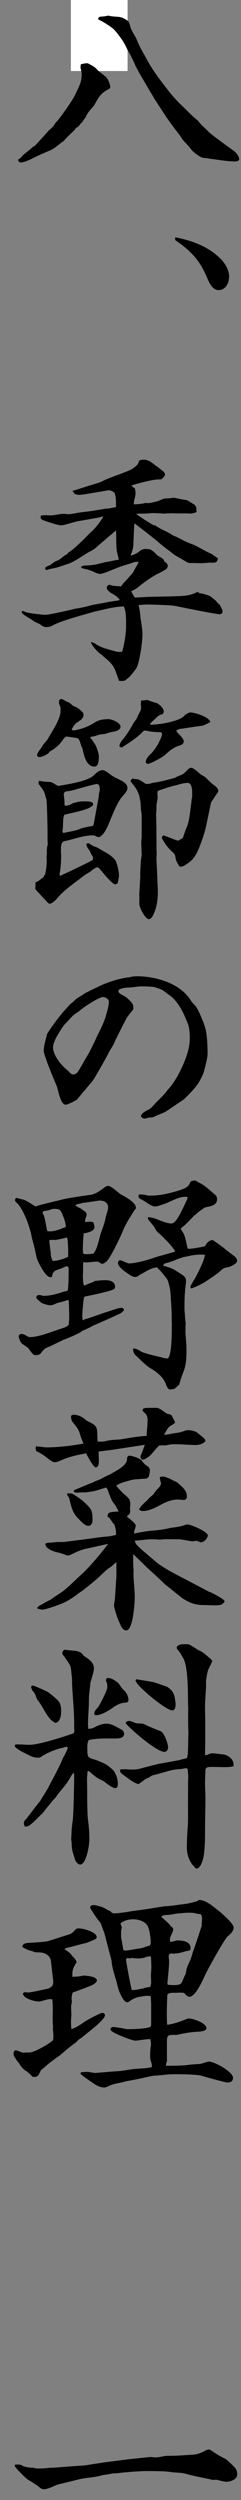
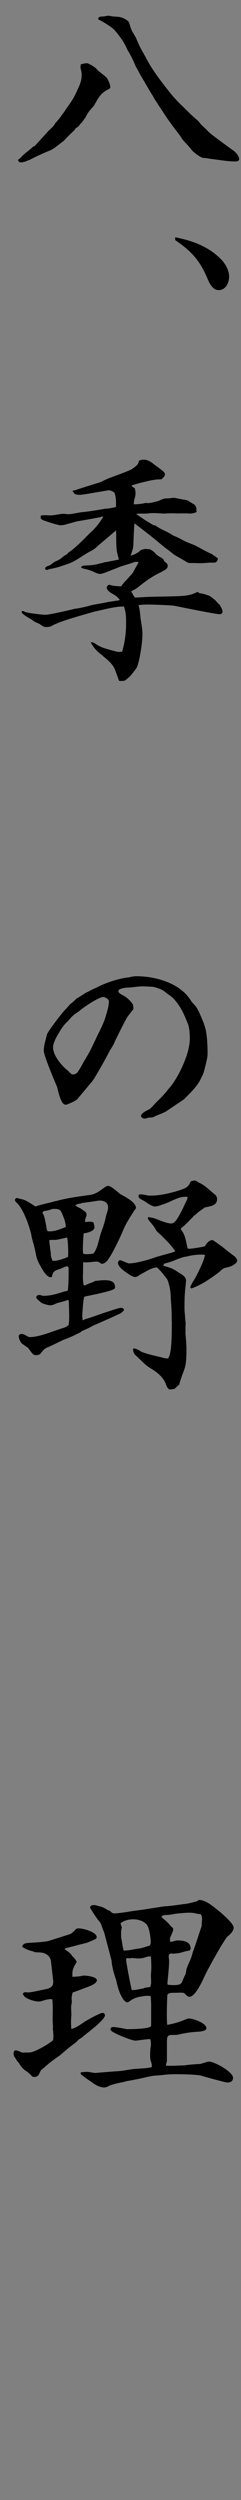
<svg xmlns="http://www.w3.org/2000/svg" width="17" height="176" viewBox="0 0 17 176" fill="none">
  <rect x="0" y="0" width="17" height="176" fill="#808080" stroke="none" />
-   <rect x="5" width="4" height="5" fill="white" />
  <path d="M1.515 11.033C1.613 10.935 1.794 10.768 2.002 10.615C2.183 10.462 2.323 10.351 2.392 10.267C2.392 10.281 2.364 10.337 2.364 10.351C2.462 10.267 2.531 10.198 3.436 9.196C3.743 8.918 3.784 8.862 3.826 8.793C3.84 8.765 3.882 8.709 3.91 8.654C4.132 8.473 4.995 7.221 5.163 6.928C5.274 6.748 5.608 6.038 5.664 5.857C5.733 5.662 5.761 5.454 5.761 5.259C5.761 5.162 5.747 5.078 5.733 4.995C5.678 4.828 5.664 4.716 5.705 4.522C5.859 4.494 5.984 4.452 6.137 4.452C6.221 4.452 6.304 4.522 6.374 4.549C6.68 4.716 6.708 4.744 6.944 4.995C7.112 5.134 7.292 5.259 7.46 5.412C7.599 5.495 7.78 5.968 7.78 6.135C7.78 6.219 7.71 6.247 7.641 6.288C7.042 6.595 6.944 6.901 6.624 7.443C6.346 7.763 6.207 7.888 6.026 8.278C5.942 8.375 5.859 8.501 5.789 8.612C5.692 8.681 5.636 8.765 5.566 8.862C5.511 8.932 5.413 8.974 5.33 9.029C5.316 9.085 5.274 9.127 5.246 9.168C4.982 9.419 4.731 9.655 4.494 9.92C4.174 10.142 3.91 10.406 3.576 10.573C3.088 10.768 2.601 10.991 2.142 11.227C2.03 11.283 1.919 11.311 1.808 11.367C1.696 11.394 1.571 11.436 1.46 11.436C1.348 11.436 1.306 11.352 1.265 11.255C1.362 11.186 1.446 11.116 1.543 11.033H1.515ZM7.084 1.169C7.265 1.169 7.446 1.141 7.641 1.099C7.863 1.155 8.086 1.169 8.323 1.183C8.545 1.197 8.768 1.294 8.963 1.433C9.116 1.516 9.13 1.697 9.186 1.85C9.255 2.129 9.45 2.407 9.589 2.657C9.84 3.269 9.951 3.464 10.272 4.021C10.675 4.828 11.288 5.635 11.859 6.358C12.123 6.706 12.429 7.04 12.75 7.36C13.139 7.721 13.501 8.125 13.919 8.459C14.03 8.556 14.114 8.695 14.225 8.807C14.392 8.96 14.559 9.113 14.712 9.28C14.991 9.544 16.119 10.351 16.48 10.615C16.648 10.726 16.87 11.005 16.87 11.213C16.87 11.325 16.703 11.367 16.606 11.367C16.077 11.367 15.534 11.269 15.005 11.2C14.782 11.186 14.573 11.116 14.337 11.116C14.142 11.102 13.599 10.685 13.473 10.504C13.251 10.184 12.917 9.947 12.736 9.6C12.123 8.793 11.9 8.514 11.33 7.624C11.19 7.429 11.065 7.207 10.926 7.012C10.828 6.831 10.731 6.664 10.62 6.497L9.896 5.259C9.784 5.078 9.715 4.897 9.589 4.702C9.422 4.313 9.255 3.937 9.019 3.562C8.879 3.256 8.74 2.977 8.545 2.713C8.364 2.463 8.197 2.226 7.975 2.017C7.794 1.864 7.237 1.503 7.028 1.419C7 1.405 6.944 1.363 6.917 1.35C6.944 1.238 6.986 1.183 7.098 1.169H7.084Z" fill="black" />
  <path d="M12.387 16.709C13.626 16.959 14.768 17.377 15.659 18.323C15.937 18.643 16.16 19.046 16.16 19.477C16.16 19.909 15.923 20.423 15.422 20.423C14.976 20.423 14.754 19.895 14.601 19.533C14.072 18.295 13.459 17.655 12.359 16.904V16.709H12.387Z" fill="black" />
  <path d="M10.911 36.965C11.566 37.41 11.607 37.299 12.22 37.703C12.665 37.87 12.888 38.05 13.278 38.203C13.514 38.301 13.765 38.384 14.002 38.523C14.308 38.69 14.6 38.857 14.92 38.996C14.976 39.01 15.004 39.052 15.032 39.08C15.129 39.136 15.199 39.177 15.282 39.247L15.366 39.303V39.33C15.352 39.442 15.296 39.567 15.185 39.595C15.074 39.623 14.906 39.609 14.781 39.609C13.96 39.678 14.169 39.636 13.473 39.636H13.375C13.375 39.636 13.264 39.623 13.194 39.581C12.916 39.414 12.623 39.247 12.331 39.08C12.192 38.983 12.081 38.885 11.941 38.774C11.677 38.593 11.412 38.37 11.162 38.162C10.967 37.981 9.714 37.007 9.477 36.84C9.449 37.355 9.422 37.856 9.408 38.37C9.394 38.621 9.296 38.885 9.213 39.122C9.449 39.052 9.644 38.969 9.853 38.802C9.923 38.732 9.965 38.704 10.048 38.69C10.285 38.607 10.285 38.663 10.521 38.663C10.633 38.663 10.911 38.885 10.967 38.969C11.05 39.066 11.148 39.122 11.245 39.191C11.357 39.247 11.468 39.303 11.552 39.414L11.579 39.511C11.691 39.595 11.83 39.678 11.83 39.831C11.83 40.012 11.691 40.096 11.566 40.165C11.496 40.179 11.454 40.235 11.398 40.263C10.8 40.527 10.243 40.93 9.728 41.348C9.589 41.459 9.422 41.542 9.255 41.626C9.338 41.793 9.422 41.946 9.519 42.071L10.549 42.015L11.983 41.988C12.623 41.96 13.264 42.002 13.848 41.709C13.862 41.695 13.904 41.681 13.932 41.681C13.988 41.681 14.03 41.737 14.085 41.765C14.308 41.779 14.489 41.849 14.698 41.918C14.837 41.946 15.06 42.169 15.185 42.252C15.282 42.363 15.38 42.488 15.505 42.586C15.575 42.739 15.7 42.906 15.7 43.073C15.7 43.156 15.603 43.24 15.505 43.24C15.199 43.24 12.832 42.753 12.345 42.655C12.067 42.6 10.73 42.558 10.368 42.558C10.257 42.558 10.132 42.572 10.02 42.572C9.937 42.586 9.853 42.586 9.77 42.6C9.881 42.934 9.881 43.323 9.937 43.671C9.992 44.005 10.048 44.339 10.048 44.673C10.048 45.187 9.853 46.593 9.63 47.024C9.575 47.121 9.213 47.58 9.115 47.664C9.018 47.747 8.92 47.831 8.809 47.914C8.726 47.928 8.642 47.942 8.558 47.942C8.503 47.942 8.447 47.928 8.391 47.928C8.308 47.664 8.21 47.413 8.113 47.149C7.946 46.732 7.584 46.453 7.25 46.175V46.147C6.916 45.953 6.554 45.549 6.401 45.215C6.568 45.201 6.721 45.313 6.846 45.396C6.999 45.493 7.194 45.577 7.361 45.633C7.542 45.688 8.252 45.897 8.378 45.897C8.461 45.897 8.531 45.883 8.614 45.883C8.781 45.327 8.893 44.603 8.893 44.019C8.893 43.629 8.907 43.24 8.795 42.864C8.781 42.808 8.767 42.753 8.739 42.697C8.043 42.697 7.333 42.92 6.651 43.059C5.872 43.295 4.271 43.699 3.63 44.074C3.533 44.13 3.366 44.144 3.227 44.144C3.06 44.144 2.907 44.005 2.753 43.907C2.586 43.838 2.405 43.768 2.266 43.643C2.169 43.574 1.528 43.24 1.528 43.087L1.542 43.031C1.556 43.031 1.598 43.017 1.626 43.017C1.681 43.017 1.737 43.073 1.793 43.087C2.029 43.17 2.962 43.281 3.227 43.281C3.449 43.281 4.953 42.947 5.245 42.864C5.357 42.836 5.482 42.836 5.593 42.808C5.872 42.753 6.15 42.697 6.415 42.614C6.832 42.516 7.236 42.474 7.64 42.377C7.862 42.349 8.071 42.308 8.294 42.28C8.35 42.28 8.391 42.266 8.447 42.224C8.252 41.988 8.183 41.946 7.918 41.793C7.779 41.723 7.528 41.542 7.528 41.361C7.528 41.278 7.626 41.167 7.723 41.167C7.751 41.167 7.793 41.181 7.807 41.195C8.057 41.264 8.308 41.264 8.545 41.278C8.684 41.056 8.893 40.861 9.06 40.68C9.171 40.527 9.338 40.402 9.422 40.235C9.533 39.998 9.672 39.803 9.784 39.567C9.714 39.567 9.672 39.553 9.603 39.553C9.547 39.553 9.505 39.567 9.449 39.581C9.046 39.734 8.628 39.817 8.224 39.998C7.974 40.082 7.278 40.402 7.069 40.402C6.902 40.402 6.735 40.318 6.596 40.248C6.415 40.179 6.248 40.109 6.067 40.068C5.955 40.054 5.83 40.012 5.732 39.97V39.887C5.732 39.887 5.844 39.831 5.913 39.817C6.303 39.803 6.665 39.789 7.055 39.664C7.111 39.65 7.166 39.636 7.236 39.636C7.292 39.609 7.333 39.581 7.403 39.581C7.431 39.581 8.336 39.4 8.378 39.4C8.364 39.247 8.308 39.122 8.28 38.969C8.21 38.774 8.197 38.217 8.197 37.744C8.197 37.605 8.197 37.48 8.183 37.341C8.155 37.369 6.916 38.412 6.874 38.454C6.721 38.607 6.568 38.718 6.387 38.802C5.886 39.066 5.357 39.497 4.814 39.692C4.257 39.873 4.09 39.956 3.533 40.054C3.449 40.068 3.366 40.123 3.282 40.123C3.227 40.123 3.185 40.068 3.185 40.012C3.185 39.915 3.338 39.859 3.422 39.831C3.505 39.803 3.575 39.762 3.658 39.692C3.756 39.623 3.853 39.539 3.965 39.497C4.285 39.386 4.396 39.191 4.661 39.052C4.73 39.024 4.772 38.983 4.814 38.899C5.148 38.746 6.039 37.842 6.331 37.536C6.637 37.299 7.111 36.715 7.278 36.367H7.166C7.166 36.367 7.069 36.423 7.013 36.423C6.484 36.52 5.955 36.617 5.44 36.701L4.535 36.951C4.452 36.965 4.368 36.979 4.271 36.979C4.09 36.979 3.241 36.701 3.032 36.617C2.962 36.59 2.865 36.52 2.865 36.437C2.865 36.381 2.879 36.353 2.879 36.297C2.976 36.283 3.06 36.27 3.157 36.27C3.296 36.27 3.422 36.283 3.561 36.283C3.881 36.283 4.201 36.172 4.507 36.172C4.563 36.172 4.619 36.186 4.688 36.186C4.716 36.2 4.744 36.2 4.772 36.2C5.092 36.2 5.412 36.103 5.746 36.061C6.317 36.005 6.888 35.908 7.445 35.81C7.695 35.81 7.932 35.741 8.183 35.699V35.421C8.183 35.184 8.169 34.92 8.071 34.684C7.96 34.6 7.793 34.503 7.64 34.517L6.248 34.753C6.067 34.781 5.76 34.837 5.593 34.837C5.482 34.837 5.371 34.809 5.259 34.767L5.162 34.614L5.092 34.586C5.092 34.586 5.176 34.517 5.315 34.503C5.552 34.419 6.456 34.141 6.804 34.03C6.999 33.974 7.166 33.918 7.361 33.807C7.835 33.584 8.558 33.362 9.129 33.111C9.185 33.098 9.227 33.056 9.282 33.042C9.505 32.875 9.784 32.722 9.797 32.444C9.895 32.388 9.992 32.36 10.118 32.36C10.452 32.36 10.688 32.541 10.939 32.75C11.078 32.847 11.217 32.944 11.357 33.056C11.454 33.139 11.635 33.251 11.635 33.39C11.635 33.543 11.482 33.64 11.398 33.738C11.301 33.752 11.217 33.752 11.134 33.752C10.8 33.752 9.603 34.057 9.268 34.183C9.338 34.266 9.408 34.322 9.505 34.364C9.533 34.475 9.561 34.6 9.561 34.725C9.561 34.892 9.505 35.059 9.463 35.226C9.449 35.324 9.436 35.407 9.436 35.504C9.672 35.504 9.909 35.477 10.159 35.435C10.187 35.421 10.229 35.407 10.271 35.407C10.299 35.407 10.34 35.407 10.368 35.421C10.535 35.421 10.647 35.407 11.176 35.268C11.524 35.101 11.607 35.087 11.746 35.087C11.83 35.087 11.9 35.087 11.997 35.073C12.081 35.059 12.192 35.045 12.261 35.045C12.345 35.045 12.958 35.184 13.111 35.198C13.222 35.212 13.347 35.296 13.445 35.365C13.501 35.393 13.542 35.421 13.584 35.449C13.751 35.518 13.807 35.63 13.862 35.783C13.862 35.81 13.848 35.838 13.848 35.866C13.848 35.922 13.862 35.964 13.876 36.019C13.779 36.13 13.612 36.117 13.459 36.158C13.125 36.13 12.804 36.144 12.47 36.144C12.164 36.13 11.886 36.13 11.579 36.158C10.354 36.075 10.772 36.158 10.076 36.158H9.853C9.77 36.158 9.686 36.172 9.603 36.186C10.006 36.464 10.438 36.757 10.869 36.993L10.911 36.965Z" fill="black" />
-   <path d="M3.366 59.517C3.366 59.336 3.352 59.155 3.352 58.947C3.366 58.78 3.325 56.832 3.297 56.54C3.297 56.428 3.283 56.289 3.241 56.178C3.102 55.649 3.088 55.677 2.768 55.246C2.698 55.163 2.712 55.079 2.74 54.996L2.768 54.968C3.018 55.023 3.269 55.037 3.519 55.051C3.686 55.065 3.84 55.19 3.993 55.274C4.021 55.302 4.076 55.302 4.104 55.33C4.744 55.218 6.206 55.01 6.638 54.564C6.805 54.397 7 54.217 7.25 54.217C7.417 54.217 7.779 54.523 7.919 54.62C8.072 54.717 8.225 54.787 8.392 54.87C8.642 54.982 8.99 55.176 8.99 55.469C8.99 55.705 8.74 55.942 8.601 56.108C8.239 56.526 7.863 57.541 7.626 58.098C7.487 58.404 7.32 58.738 7.041 58.919C6.944 58.933 6.888 58.933 6.805 58.891C6.707 58.835 6.638 58.807 6.54 58.807C5.872 58.807 5.218 59.086 4.564 59.211C4.229 59.281 4.313 59.781 4.299 60.074C4.313 60.101 4.313 60.157 4.313 60.213C4.313 60.602 4.285 61.131 4.202 61.52C4.202 61.548 4.215 61.618 4.229 61.66C4.327 61.632 6.373 60.658 6.429 60.602C6.499 60.574 6.568 60.519 6.568 60.421C6.568 60.324 6.471 60.185 6.415 60.101C6.401 60.032 6.359 59.962 6.332 59.907C6.262 59.795 6.095 59.601 6.095 59.461C6.095 59.406 6.151 59.364 6.206 59.364C6.234 59.364 6.262 59.364 6.276 59.378C6.791 59.698 6.596 59.545 6.833 59.656C7 59.74 7.153 59.837 7.32 59.934C7.626 60.101 8.169 60.421 8.225 60.783C8.294 60.936 8.392 61.423 8.392 61.59C8.392 61.785 8.336 62.007 8.294 62.188C8.239 62.216 8.183 62.258 8.113 62.258C7.918 62.258 7.181 61.34 7.014 61.145C6.986 61.117 6.916 61.075 6.86 61.047C6.666 61.117 6.54 61.214 6.387 61.353C6.318 61.409 6.234 61.437 6.164 61.493C6.095 61.52 6.053 61.562 5.997 61.59L5.093 62.272C4.661 62.606 4.327 62.884 3.979 63.301C3.895 63.399 3.659 63.621 3.506 63.621C3.478 63.621 3.422 63.607 3.394 63.566C3.241 63.413 2.782 62.912 2.559 62.675C2.503 62.62 2.489 62.564 2.489 62.494C2.489 62.467 2.503 62.411 2.503 62.355V62.119C2.67 62.049 2.782 61.98 2.907 61.868C2.935 61.84 2.99 61.799 3.046 61.771L3.185 61.534C3.255 61.228 3.297 60.894 3.297 60.602C3.297 60.519 3.283 60.449 3.283 60.366C3.283 60.268 3.297 60.171 3.311 60.087C3.283 59.907 3.325 59.74 3.325 59.573L3.366 59.517ZM3.352 52.06C3.659 51.49 4.271 50.655 4.271 50.029C4.271 49.945 4.271 49.806 4.243 49.723C4.188 49.639 4.16 49.528 4.16 49.403C4.16 49.319 4.215 49.208 4.313 49.208C4.383 49.208 4.508 49.278 4.661 49.375C4.898 49.458 4.967 49.514 5.134 49.681C5.482 49.82 5.622 49.917 5.872 50.196C5.956 50.544 5.705 50.683 5.454 50.85C5.273 50.947 5.148 51.184 5.051 51.35C5.106 51.42 5.148 51.42 5.218 51.42C5.802 51.323 6.248 51.142 6.749 50.822C7 50.669 7.348 50.627 7.654 50.627C7.891 50.627 8.503 50.877 8.503 51.156C8.503 51.392 8.155 51.49 7.974 51.517C7.779 51.545 7.612 51.601 7.403 51.67C7.209 51.684 7.041 51.698 6.847 51.768C6.693 51.837 6.526 51.851 6.373 51.879C6.373 51.949 6.401 51.99 6.471 52.046C6.568 52.213 6.707 52.38 6.791 52.561C6.861 52.797 6.972 53.006 6.972 53.243C6.972 53.465 6.972 53.966 6.666 53.966C6.067 53.966 5.914 53.131 5.816 52.7C5.802 52.644 5.789 52.617 5.761 52.589C5.705 52.408 5.649 52.241 5.58 52.06H5.552C5.552 52.06 5.496 51.977 5.454 51.963C5.371 51.949 4.717 51.851 4.703 51.851C4.564 51.851 4.424 52.116 4.341 52.213C4.146 52.477 3.84 52.728 3.533 52.895C3.478 52.909 3.45 52.978 3.422 53.034C3.255 53.131 2.99 53.298 2.768 53.298C2.698 53.298 2.615 53.243 2.615 53.159C2.615 53.006 2.893 52.686 2.977 52.547C3.06 52.366 3.227 52.227 3.338 52.074L3.352 52.06ZM5.58 58.376C5.858 58.265 6.192 58.195 6.512 58.154C6.54 58.154 6.582 58.084 6.596 58.07L6.652 57.792L6.958 56.123C6.958 56.123 6.972 56.025 6.972 55.969C6.986 55.858 7 55.733 7.041 55.622C7.041 55.483 7.028 55.204 6.847 55.19C6.707 55.19 5.454 55.538 5.246 55.608C5.023 55.663 4.828 55.705 4.633 55.719C4.55 55.775 4.522 55.803 4.494 55.886C4.522 56.123 4.55 56.331 4.55 56.554C4.55 56.609 4.55 56.651 4.564 56.707C4.647 56.721 4.717 56.721 4.814 56.693C4.953 56.665 5.037 56.609 5.148 56.54C5.301 56.512 5.413 56.47 5.552 56.442C5.705 56.415 5.858 56.415 5.997 56.415C6.178 56.415 6.666 56.401 6.554 56.693L6.471 56.762C6.151 57.041 4.981 57.235 4.536 57.361C4.466 57.528 4.452 57.681 4.452 57.861C4.438 58.042 4.452 58.223 4.424 58.39C4.41 58.46 4.396 58.529 4.424 58.585L4.452 58.641C4.814 58.571 5.232 58.502 5.608 58.376H5.58ZM8.656 52.074C8.879 51.796 9.088 51.49 9.269 51.17C9.366 50.989 9.464 50.808 9.617 50.641C9.686 50.474 9.756 50.321 9.84 50.168C9.895 50.071 9.951 49.973 9.951 49.848V49.751C9.951 49.751 9.937 49.639 9.937 49.584C9.937 49.5 9.951 49.417 9.951 49.333L10.007 49.305C10.146 49.319 10.257 49.291 10.396 49.278C10.591 49.347 10.786 49.431 10.981 49.472C11.176 49.5 11.552 49.862 11.552 50.071C11.552 50.14 11.524 50.21 11.482 50.265C11.329 50.321 11.176 50.363 11.065 50.488C10.912 50.655 10.731 50.766 10.591 50.961V51.017C11.162 51.031 12.666 50.794 13.014 50.377C13.083 50.293 13.32 50.154 13.417 50.154C13.751 50.154 14.74 50.474 14.837 50.822C14.684 50.933 14.475 51.003 14.308 51.086C13.793 51.142 13.278 51.239 12.749 51.309C12.638 51.323 12.526 51.378 12.429 51.42C12.498 51.573 12.596 51.657 12.693 51.754C12.791 51.851 12.958 52.074 12.958 52.157C12.958 52.352 12.874 52.422 12.61 52.505C12.248 52.617 11.97 52.839 11.608 53.173C11.454 53.312 10.619 53.771 10.438 53.771C10.355 53.771 10.285 53.716 10.285 53.632C10.285 53.41 10.536 53.159 10.675 53.034C10.828 52.867 10.939 52.714 11.065 52.519C11.176 52.366 11.232 52.185 11.329 52.018C11.357 51.921 11.427 51.796 11.427 51.698C11.427 51.643 11.399 51.587 11.357 51.545C11.051 51.545 10.745 51.531 10.424 51.462C10.341 51.434 10.243 51.434 10.146 51.434C9.812 51.824 9.157 52.269 8.726 52.533C8.67 52.589 8.628 52.617 8.573 52.617C8.517 52.617 8.475 52.589 8.42 52.533C8.434 52.38 8.531 52.213 8.656 52.06V52.074ZM9.561 54.856H9.728C9.909 54.94 10.076 55.037 10.243 55.163C10.299 55.19 10.327 55.19 10.383 55.19C10.494 55.19 10.619 55.163 10.731 55.121C11.594 54.982 11.552 54.954 12.304 54.773C12.443 54.703 12.554 54.634 12.693 54.592C12.972 54.495 13.055 54.37 13.264 54.161C13.32 54.105 13.403 54.05 13.487 54.05C13.64 54.05 13.988 54.37 14.1 54.467C14.183 54.55 14.267 54.578 14.364 54.634C14.447 54.69 14.517 54.745 14.587 54.815C14.726 54.954 14.851 55.079 15.004 55.204C15.158 55.33 15.394 55.455 15.394 55.691C15.394 55.719 15.38 55.761 15.366 55.789C15.213 55.969 15.102 56.192 14.963 56.373C14.935 56.428 14.893 56.47 14.879 56.526L14.545 58.126C14.461 58.599 14.03 59.851 13.779 60.227C13.543 60.588 13.376 60.7 13.028 60.922C12.888 61.006 12.805 61.02 12.666 61.006C12.554 60.853 12.471 60.686 12.401 60.505C12.373 60.338 12.373 60.157 12.22 60.032C11.956 59.795 11.691 59.503 11.524 59.183C11.468 59.114 11.427 59.044 11.427 58.961C11.427 58.891 11.482 58.822 11.538 58.822C11.621 58.822 11.956 58.974 12.067 59.002C12.234 59.072 12.415 59.155 12.582 59.183L12.902 58.988C12.986 58.71 13.097 58.418 13.209 58.14C13.348 57.792 13.431 57.041 13.473 56.637C13.487 56.582 13.501 56.554 13.501 56.498C13.501 56.345 13.529 56.22 13.556 56.081V55.844C13.556 55.594 13.543 55.288 13.334 55.121C12.944 55.093 12.652 55.232 12.276 55.316C12.123 55.343 11.26 55.622 11.176 55.663C11.12 55.691 11.106 55.733 11.106 55.803V55.983C11.106 55.983 11.12 56.053 11.12 56.081C11.12 56.262 11.065 56.47 11.037 56.665C11.037 56.902 11.037 57.11 11.009 57.347C11.023 57.681 11.023 58.014 11.037 58.348C11.023 58.822 11.051 59.281 11.037 59.754C11.037 59.837 11.051 59.92 11.051 60.018C11.051 60.171 11.037 60.324 11.037 60.463L11.106 62.021C11.106 62.258 11.134 62.494 11.134 62.745C11.134 63.329 11.065 63.9 10.8 64.428C10.745 64.539 10.647 64.706 10.494 64.706C10.243 64.706 9.826 63.872 9.826 63.649C9.826 63.413 9.84 63.176 9.826 62.953L9.895 61.715C9.881 61.437 9.909 61.145 9.923 60.867C9.923 60.672 9.951 60.477 9.979 60.282C9.979 60.268 9.993 60.254 9.993 60.227C9.993 59.92 9.965 59.614 9.965 59.308C9.965 59.197 9.979 59.072 9.993 58.961V57.375C9.993 57.375 9.979 57.277 9.979 57.221C9.909 56.957 9.951 56.665 9.895 56.387C9.798 55.733 9.617 55.524 9.227 55.023C9.227 55.023 9.222 55.014 9.213 54.996C9.213 54.912 9.311 54.829 9.38 54.801C9.464 54.856 9.492 54.856 9.575 54.829L9.561 54.856Z" fill="black" />
  <path d="M8.907 71.732C8.837 71.83 8.099 73.29 8.072 73.388C7.988 73.61 7.821 73.819 7.71 74.028C7.403 74.626 7.069 75.21 6.721 75.795C6.624 75.975 6.499 76.142 6.359 76.296C6.304 76.365 5.524 77.297 5.427 77.409C5.148 77.589 5.023 77.631 4.731 77.756C4.703 77.756 4.661 77.77 4.633 77.77C4.271 77.77 4.104 76.769 4.021 76.504C3.84 76.087 3.088 74.306 3.088 73.972C3.088 73.569 3.227 73.221 3.311 72.831C3.366 72.636 4.16 71.593 4.341 71.384C4.522 71.148 4.745 70.939 4.939 70.703C5.093 70.591 5.246 70.452 5.385 70.313C5.608 70.174 5.816 70.049 6.039 69.896C6.29 69.784 6.512 69.645 6.763 69.548C7.376 69.214 8.322 68.894 9.018 68.811C9.102 68.811 9.199 68.783 9.297 68.755C9.408 68.741 9.533 68.727 9.645 68.727C10.981 68.727 12.694 69.214 13.445 70.411C13.529 70.564 13.668 70.675 13.779 70.814C13.96 71.009 14.183 71.579 14.294 71.844C14.378 71.997 14.406 72.177 14.475 72.344C14.615 72.873 14.642 73.652 14.642 74.209C14.642 74.487 14.461 75.141 14.378 75.461C14.322 75.656 14.211 75.85 14.113 76.045C13.835 76.56 13.389 76.977 12.972 77.395L11.775 78.201C11.524 78.368 11.204 78.452 10.925 78.591C10.786 78.674 10.675 78.674 10.508 78.674C10.424 78.688 10.313 78.744 10.202 78.744C10.09 78.744 9.951 78.674 9.951 78.563C9.951 78.382 10.341 78.174 10.48 78.118C10.647 78.049 10.87 77.756 11.009 77.617C11.26 77.367 11.524 77.116 11.747 76.838C11.803 76.755 11.858 76.685 11.928 76.615C12.178 76.351 12.582 75.683 12.735 75.35C13.069 74.654 13.389 73.861 13.389 73.082C13.389 72.817 13.362 72.317 13.25 72.066C13.055 71.593 12.888 71.162 12.596 70.745C12.401 70.466 12.178 70.188 11.872 70.007C11.733 69.91 11.608 69.784 11.454 69.701C11.357 69.632 10.953 69.506 10.842 69.478C9.589 69.381 9.867 69.492 8.851 69.534C8.712 69.562 8.35 69.604 8.35 69.784C8.35 69.938 8.684 70.063 8.782 70.132C8.977 70.244 9.283 70.536 9.38 70.731C9.408 70.828 9.408 70.953 9.408 71.05C9.227 71.273 9.046 71.496 8.893 71.732H8.907ZM5.468 75.489C5.635 75.252 5.775 74.988 5.914 74.737C6.359 74 6.443 73.819 6.805 73.04C7.055 72.511 7.362 71.969 7.501 71.398C7.584 71.134 7.682 70.758 7.682 70.494C7.682 70.341 7.417 70.188 7.278 70.188C6.972 70.188 5.844 70.939 5.608 71.162C5.51 71.245 5.385 71.315 5.287 71.384C5.051 71.551 4.884 71.802 4.675 71.997C4.438 72.233 4.271 72.511 4.104 72.803C3.951 73.04 3.742 73.457 3.742 73.736C3.742 74.306 4.341 75.016 4.758 75.35C4.814 75.377 4.842 75.433 4.898 75.489C4.967 75.558 5.051 75.642 5.162 75.642C5.26 75.642 5.399 75.572 5.468 75.489Z" fill="black" />
  <path d="M3.951 84.559C4.703 84.337 5.622 84.225 6.401 84.114C6.805 84.045 7.084 83.794 7.39 83.586C7.459 83.516 7.557 83.488 7.654 83.488C7.821 83.488 8.309 83.919 8.476 84.059C8.782 84.225 9.589 84.629 9.589 85.032C9.589 85.102 9.534 85.144 9.492 85.186C9.394 85.338 9.297 85.505 9.186 85.672C8.963 86.034 8.796 86.326 8.629 86.744C8.448 87.175 7.821 88.483 7.543 88.775C7.459 88.858 7.32 88.97 7.209 88.97C7.139 88.97 7.07 88.914 7.028 88.886C6.958 88.831 6.889 88.817 6.833 88.817C6.582 88.817 6.332 88.872 6.067 88.872C5.998 88.872 5.928 88.858 5.872 88.858C5.845 89.178 5.872 89.512 5.845 89.832C5.858 90.055 5.845 90.277 5.914 90.486H6.012C6.179 90.389 6.36 90.333 6.541 90.263C6.596 90.25 6.638 90.208 6.694 90.18C6.93 90.152 7.167 90.124 7.39 90.124C7.71 90.124 8.114 90.18 8.114 90.597C8.114 90.667 8.086 90.737 8.016 90.764C7.696 90.931 6.443 91.182 6.026 91.265C5.956 91.279 5.914 91.335 5.914 91.404C5.858 91.724 5.845 92.016 5.817 92.337C5.817 92.42 5.803 92.517 5.803 92.601C5.803 92.712 5.817 92.823 5.831 92.935H5.886L5.97 92.879C6.541 92.726 7.084 92.49 7.654 92.323C7.891 92.253 8.336 92.072 8.559 92.072C8.657 92.072 8.726 92.128 8.754 92.225C8.657 92.337 8.559 92.448 8.406 92.503C7.807 92.782 7.181 93.06 6.568 93.324C6.318 93.463 6.067 93.589 5.817 93.686C5.761 93.7 5.733 93.755 5.705 93.769C5.608 93.839 5.483 93.881 5.385 93.936C5.065 94.089 4.787 94.215 4.466 94.326C4.063 94.521 3.687 94.716 3.283 94.882C3.102 94.966 2.963 95.161 2.852 95.3C2.768 95.383 2.657 95.397 2.545 95.397C2.49 95.397 2.434 95.397 2.378 95.369C2.225 95.258 2.1 95.035 1.974 94.882C1.835 94.799 1.724 94.702 1.585 94.618C1.445 94.521 1.32 94.228 1.32 94.062C1.32 93.964 1.432 93.909 1.515 93.909C1.599 93.909 1.682 93.936 1.766 93.978C1.863 94.034 2.002 94.131 2.1 94.131C2.796 94.131 3.798 93.686 4.494 93.477C4.661 93.422 4.759 93.366 4.856 93.241V93.143C4.912 92.74 4.856 92.003 4.856 91.571L4.787 91.516C4.536 91.613 4.271 91.669 4.021 91.738C3.868 91.808 3.715 91.891 3.548 91.891C3.408 91.891 2.963 91.78 2.865 91.669C2.782 91.585 2.559 91.446 2.559 91.321C2.559 91.237 2.657 91.168 2.74 91.168C2.824 91.168 2.921 91.182 3.005 91.224H3.116C3.603 91.224 4.104 91.056 4.55 90.917C4.606 90.903 4.661 90.903 4.717 90.89L4.787 90.834C4.842 90.347 4.842 89.777 4.842 89.304C4.842 89.234 4.814 89.15 4.731 89.15C4.619 89.15 4.466 89.234 4.341 89.29C3.937 89.443 3.729 89.429 3.659 89.902C3.381 89.999 3.102 89.554 2.977 89.345C2.531 88.58 2.615 88.622 2.42 87.773C2.35 87.495 2.239 87.175 2.197 86.869C2.086 86.451 1.961 86.034 1.78 85.645C1.64 85.311 1.473 85.005 1.251 84.74C1.181 84.671 1.056 84.587 1.056 84.476C1.056 84.406 1.125 84.337 1.195 84.337C1.209 84.337 1.223 84.351 1.251 84.351C1.362 84.379 1.473 84.42 1.585 84.434C1.849 84.49 2.253 84.782 2.503 84.935C2.977 84.768 3.478 84.685 3.951 84.546V84.559ZM4.633 86.368C4.647 86.173 4.578 85.978 4.522 85.784L4.439 85.589C4.299 85.227 4.258 85.102 3.84 85.102C3.742 85.102 3.645 85.116 3.561 85.158C3.408 85.213 3.255 85.241 3.116 85.255C3.06 85.269 3.005 85.325 3.005 85.394C3.005 85.422 3.032 85.464 3.06 85.492C3.158 85.686 3.255 86.299 3.297 86.521C3.311 86.577 3.325 86.618 3.353 86.674C3.798 86.744 4.258 86.521 4.675 86.368H4.633ZM4.8 88.469C4.828 88.246 4.8 87.3 4.731 87.119C4.703 87.119 4.285 87.231 4.09 87.258C3.854 87.328 3.673 87.245 3.478 87.314C3.478 87.453 3.534 87.815 3.548 88.01C3.645 88.413 3.492 88.191 3.701 88.761C4.035 88.789 4.508 88.608 4.8 88.483V88.469ZM5.65 85.046C5.65 85.046 5.733 85.102 5.761 85.13C5.984 85.283 6.179 85.352 6.081 85.645C6.026 85.784 5.984 85.895 6.012 86.034C6.123 86.02 6.234 86.006 6.346 86.006C6.443 86.006 6.527 86.02 6.61 86.076C6.61 86.145 6.624 86.187 6.638 86.243C6.652 86.271 6.666 86.326 6.666 86.382C6.666 86.688 6.137 86.799 5.9 86.827C5.872 87.189 5.845 87.564 5.845 87.94C5.845 88.037 5.845 88.163 5.872 88.26C6.109 88.33 6.346 88.274 6.568 88.26C6.875 87.982 6.986 87.161 7.139 86.744C7.251 86.438 7.418 85.978 7.459 85.672L7.613 85.158C7.613 85.158 7.626 85.06 7.626 85.005C7.626 84.671 7.362 84.518 7.028 84.518C6.972 84.518 6.624 84.573 6.443 84.601C6.248 84.629 5.858 84.685 5.789 84.685C5.775 84.699 5.677 84.74 5.636 84.74C5.524 84.74 5.371 84.796 5.316 84.852C5.413 84.935 5.51 84.991 5.622 85.046H5.65ZM12.304 88.01C12.025 87.592 11.65 87.245 11.302 86.897C11.121 86.758 11.037 86.674 10.94 86.479C10.8 86.243 10.606 86.048 10.438 85.826V85.686C10.689 85.7 10.912 85.77 11.121 85.853C11.357 85.951 11.817 86.132 12.067 86.132C12.22 86.132 12.318 86.034 12.401 85.937C12.68 85.575 12.958 84.949 13.153 84.532C13.209 84.448 13.223 84.351 13.237 84.267C12.638 84.17 12.067 84.615 11.51 84.782C11.329 84.838 11.121 84.935 10.94 84.935C10.675 84.935 10.327 84.629 10.091 84.504C9.909 84.406 9.673 84.323 9.812 84.086C10.007 84.073 10.216 84.114 10.397 84.156C10.48 84.17 10.55 84.17 10.633 84.17C11.329 84.17 12.053 83.989 12.708 83.78C13.028 83.669 13.278 83.586 13.404 83.266C13.418 83.238 13.459 83.182 13.473 83.154L13.738 83.099C13.835 83.126 13.905 83.168 13.988 83.238C14.42 83.405 14.754 83.766 15.13 84.073C15.241 84.156 15.311 84.253 15.311 84.42C15.311 84.893 14.796 84.921 14.448 85.005L14.253 85.144C14.072 85.255 13.919 85.394 13.752 85.547C13.724 85.561 13.682 85.575 13.654 85.603L13.626 85.659C13.445 85.826 13.292 86.006 13.111 86.173C13.014 86.285 12.875 86.368 12.763 86.479V86.563C13.084 86.924 13.111 87.412 13.237 87.885C13.251 87.898 13.292 87.912 13.32 87.912C13.571 87.912 14.211 87.801 14.462 87.731C14.559 87.537 14.74 87.3 14.991 87.3C15.046 87.3 15.575 87.704 15.687 87.773C15.868 87.94 16.536 88.441 16.578 88.469C16.647 88.552 16.731 88.65 16.731 88.747C16.731 88.886 16.564 88.984 16.466 89.053C16.285 89.164 16.118 89.206 15.909 89.248C15.742 89.262 15.562 89.471 15.436 89.568C15.255 89.707 15.088 89.832 14.879 89.971C14.49 90.236 14.364 90.319 13.933 90.528C13.78 90.597 13.626 90.667 13.487 90.709L13.418 90.611C13.487 90.444 13.571 90.291 13.668 90.138C13.807 89.944 14.239 89.053 14.322 88.803C14.392 88.65 14.42 88.497 14.462 88.358L14.392 88.33C13.988 88.302 13.529 88.358 13.125 88.469C13.07 88.469 13.042 88.483 12.986 88.483C12.763 88.552 12.555 88.622 12.332 88.719C12.095 88.817 11.886 88.886 11.636 88.942C11.58 88.956 11.538 89.053 11.496 89.095C11.845 89.206 12.165 89.276 12.471 89.498C12.819 89.735 13.125 89.832 13.125 90.194C13.097 90.472 13.056 90.764 13.042 91.043C13.014 91.349 13.014 91.822 13.014 92.142C13.014 92.281 13.028 92.406 13.042 92.545C13.056 92.74 13.07 92.949 13.097 93.157C13.084 93.324 13.084 93.491 13.084 93.658V93.881C13.111 94.243 13.153 94.618 13.153 94.98C13.153 96.51 12.972 96.246 12.638 97.484C12.541 97.554 12.457 97.637 12.373 97.721C12.276 97.818 12.067 97.804 11.942 97.818C11.789 97.707 11.747 97.567 11.678 97.387C11.483 96.9 11.009 96.552 10.578 96.302C10.188 96.051 9.896 95.703 9.548 95.397C9.45 95.314 9.394 95.133 9.38 94.994L9.436 94.924C9.631 94.952 9.784 95.035 9.951 95.147C10.202 95.286 11.065 95.481 11.371 95.55C11.538 95.606 11.678 95.634 11.845 95.634C12.151 95.328 12.109 93.63 12.123 93.157C12.123 93.102 12.123 93.06 12.109 93.004C12.123 92.503 12.095 92.003 12.053 91.516C12.039 91.126 12.025 90.75 11.9 90.375C11.872 90.236 11.831 90.111 11.761 90.013C11.566 89.777 11.399 89.526 11.176 89.331C11.149 89.304 11.107 89.248 11.079 89.22C10.647 89.248 10.244 89.554 9.854 89.749C9.659 89.902 9.534 89.985 9.172 89.763C8.935 89.596 8.322 89.234 8.322 88.9C8.322 88.817 8.392 88.719 8.476 88.719C8.559 88.719 8.893 88.886 8.991 88.914C9.019 88.928 9.06 88.942 9.088 88.942C9.478 88.942 10.007 88.803 10.369 88.705C10.606 88.636 10.842 88.552 11.093 88.469C11.399 88.385 11.691 88.302 11.998 88.218C12.109 88.191 12.234 88.149 12.346 88.107V88.037L12.304 88.01Z" fill="black" />
-   <path d="M2.642 101.839C2.74 101.839 2.907 101.853 3.004 101.866C3.171 101.894 3.227 101.894 3.269 101.894C4.104 101.894 5.009 101.783 5.886 101.63C5.788 101.393 5.691 101.143 5.621 100.893C5.538 100.614 5.343 100.378 5.148 100.141C5.064 100.044 5.009 99.877 5.009 99.752C5.009 99.613 5.106 99.599 5.204 99.599C5.552 99.599 5.844 99.766 6.095 100.002C6.15 100.03 6.206 100.058 6.262 100.086C6.916 100.406 6.846 100.503 6.874 101.338C6.874 101.393 6.888 101.435 6.888 101.491C7.027 101.491 7.153 101.491 7.292 101.477C7.473 101.477 7.487 101.38 8.461 101.338C9.074 101.24 9.714 101.115 10.341 101.087C10.354 100.726 10.41 100.35 10.41 99.974C10.41 99.654 10.327 99.571 10.09 99.362C10.062 99.348 10.062 99.307 10.062 99.265C10.062 99.126 10.243 99.112 10.535 99.112H11.064C11.232 99.112 11.538 99.362 11.677 99.46C11.746 99.515 11.844 99.543 11.928 99.557C12.067 99.585 12.122 99.641 12.178 99.78C12.206 99.849 12.248 99.933 12.29 100.002C12.303 100.03 12.345 100.086 12.345 100.114C12.345 100.211 12.081 100.35 11.997 100.392C11.802 100.545 11.691 100.809 11.566 101.004C11.83 101.004 12.067 100.934 12.317 100.893C12.637 100.865 12.791 100.809 13.083 100.712C13.153 100.684 13.236 100.684 13.306 100.684C13.473 100.684 13.793 100.753 13.904 100.851C14.294 101.185 14.475 101.254 14.489 101.463C14.294 101.658 14.057 101.727 13.765 101.727C13.334 101.727 12.874 101.672 12.443 101.672C12.276 101.672 12.108 101.672 11.955 101.7C11.844 101.713 11.733 101.755 11.621 101.755C11.482 101.755 11.371 101.741 11.217 101.769L10.995 102.006C10.856 102.173 10.73 102.326 10.577 102.479C10.48 102.562 10.215 102.757 10.076 102.757C9.992 102.757 9.909 102.646 9.909 102.562C9.909 102.479 9.965 102.381 9.992 102.312C10.076 102.117 10.146 101.908 10.215 101.713L9.575 101.811L7.849 102.075L6.958 102.186C6.958 102.409 6.972 102.632 6.972 102.868C6.972 102.979 6.958 103.299 6.749 103.299C6.582 103.299 6.164 102.479 6.067 102.312C5.496 102.423 4.953 102.534 4.424 102.757C4.243 102.826 4.062 102.938 3.853 102.938C3.672 102.938 3.366 102.659 3.213 102.548C3.018 102.395 2.795 102.27 2.559 102.159L2.503 101.964L2.559 101.797L2.642 101.839ZM3.004 112.913C3.143 112.843 3.394 112.69 3.533 112.635C3.784 112.454 4.048 112.287 4.299 112.12C4.605 111.939 5.468 111.09 5.788 110.798C6.206 110.436 7.208 109.268 7.542 108.795C7.57 108.767 7.612 108.725 7.64 108.684L6.067 109.031C5.705 109.101 5.329 109.282 4.995 109.449C4.925 109.477 4.856 109.504 4.8 109.504C4.744 109.504 4.647 109.477 4.577 109.449C4.382 109.365 4.173 109.31 3.965 109.268C3.7 109.184 3.185 109.017 3.199 108.67C3.31 108.614 3.436 108.6 3.547 108.6C3.644 108.6 3.742 108.586 3.853 108.572C3.965 108.558 4.09 108.558 4.201 108.558C4.341 108.558 4.466 108.558 4.591 108.544L6.011 108.364C6.526 108.294 7.041 108.211 7.57 108.169C7.793 108.155 7.988 108.099 8.183 108.057C8.197 107.807 8.155 107.571 8.071 107.334C7.96 107.223 7.876 107.084 7.765 106.931C7.737 106.861 7.654 106.819 7.584 106.764C7.584 106.402 7.89 106.458 8.169 106.416H8.35L8.364 106.402C8.266 106.221 8.169 105.985 8.016 105.818C7.835 105.595 7.695 105.15 7.598 104.885C7.584 104.816 7.515 104.774 7.487 104.719C7.208 104.802 6.93 104.899 6.651 104.969C6.554 104.997 6.234 105.025 6.053 105.066C5.329 105.052 5.357 105.15 5.19 104.997C5.218 104.913 5.273 104.885 5.357 104.844C5.747 104.705 6.095 104.524 6.47 104.399C6.651 104.301 6.832 104.232 7.027 104.162C7.292 104.023 7.542 103.884 7.807 103.772C8.169 103.55 8.921 103.216 8.962 102.743C8.962 102.632 8.976 102.479 9.129 102.479C9.31 102.479 9.853 102.659 9.979 102.799C10.257 103.202 10.382 103.16 10.494 103.299C10.549 103.369 10.577 103.439 10.577 103.522C10.577 103.55 10.508 103.912 10.508 103.925C10.48 103.995 10.424 104.037 10.354 104.079C10.285 104.12 9.937 104.092 9.798 104.134C9.45 104.12 9.115 104.232 8.781 104.329C8.559 104.385 8.378 104.468 8.197 104.593C8.364 104.788 8.531 104.983 8.712 105.15C8.879 105.289 9.018 105.414 9.143 105.567L9.199 105.901C9.185 106.012 9.171 106.138 9.171 106.235C9.171 106.291 9.185 106.332 9.185 106.374C9.185 106.555 9.102 106.638 8.962 106.722V106.778C9.102 106.889 9.575 107.251 9.575 107.39C9.575 107.529 9.491 107.696 9.463 107.821V107.96C9.992 107.849 10.396 107.779 10.953 107.737C11.343 107.71 11.691 107.64 12.053 107.557C12.498 107.501 12.735 107.473 13.166 107.32H13.222C13.473 107.32 14.656 107.835 14.656 108.085C14.656 108.28 14.405 108.572 14.183 108.572C14.085 108.572 13.988 108.503 13.904 108.475C13.793 108.475 13.682 108.503 13.584 108.503C13.417 108.503 12.805 108.364 12.637 108.364C12.164 108.364 11.719 108.336 11.273 108.391C11.106 108.377 10.953 108.364 10.8 108.364C10.661 108.364 10.535 108.364 10.396 108.377C10.09 108.405 9.812 108.447 9.505 108.461C9.519 108.53 9.561 108.614 9.589 108.684C9.77 108.948 10.647 109.63 10.939 109.908C11.579 110.436 12.457 110.854 13.194 111.243L14.754 112.064C14.754 112.064 14.851 112.092 14.907 112.12C15.046 112.189 15.839 112.593 15.839 112.718C15.839 112.816 15.672 112.941 15.589 112.969C15.338 113.052 14.754 112.996 14.475 112.996C13.821 112.996 13.487 112.899 12.944 112.565C12.777 112.468 11.886 111.716 11.635 111.536C11.232 111.132 10.814 110.756 10.396 110.381C10.062 110.047 9.728 109.727 9.394 109.407C9.408 109.824 9.366 109.797 9.422 110.59C9.394 111.229 9.505 111.828 9.505 112.454C9.505 112.802 9.394 114.777 8.907 114.777C8.712 114.777 8.586 114.596 8.517 114.429C8.461 114.318 8.419 114.207 8.364 114.095C8.294 113.956 8.044 113.191 8.044 113.038C8.044 112.857 8.099 112.676 8.113 112.468L8.211 110.965V109.977C8.099 110.061 7.988 110.158 7.89 110.256C7.821 110.311 7.737 110.353 7.654 110.409C7.32 110.673 7.013 111.021 6.568 111.383C6.22 111.661 5.886 111.953 5.51 112.189C5.204 112.44 4.772 112.718 4.41 112.871C4.132 112.982 3.255 113.316 2.976 113.316C2.865 113.316 2.74 113.261 2.628 113.247V113.177C2.726 113.066 2.809 113.01 2.976 112.941L3.004 112.913ZM5.162 105.178C5.259 105.247 5.357 105.317 5.44 105.372C5.677 105.525 5.844 105.651 6.039 105.845C6.457 106.249 6.526 106.36 6.526 107C6.526 107.195 6.457 107.418 6.22 107.418C5.983 107.418 5.663 107.056 5.524 106.903C5.12 106.513 5.037 106.096 4.911 105.595C4.897 105.484 4.842 105.372 4.758 105.275C4.744 105.219 4.73 105.205 4.744 105.164V105.136C4.897 105.122 5.05 105.122 5.162 105.192V105.178ZM10.41 105.595C10.521 105.442 10.675 105.331 10.828 105.192C10.925 105.038 11.05 104.885 11.176 104.76C11.259 104.677 11.357 104.538 11.357 104.412C11.357 104.385 11.343 104.343 11.329 104.315C11.301 104.204 11.273 104.12 11.273 103.995C11.593 103.814 12.136 104.218 12.457 104.329C12.763 104.593 13.18 104.885 13.18 105.331C13.18 105.47 13.125 105.595 12.958 105.595C12.888 105.595 12.846 105.595 12.791 105.581C12.707 105.581 12.637 105.567 12.568 105.567C11.997 105.567 11.579 105.804 11.092 106.068C10.772 106.221 10.438 106.374 10.076 106.374C9.965 106.374 9.895 106.346 9.812 106.263C9.881 106.068 10.229 105.748 10.396 105.609L10.41 105.595Z" fill="black" />
-   <path d="M1.293 122.805C1.557 122.805 1.822 122.832 2.1 122.832C2.74 122.832 4.508 122.262 5.19 122.025C5.204 121.97 5.246 121.928 5.246 121.859C5.246 121.789 5.232 121.705 5.232 121.636V121.358C5.232 121.038 5.218 120.704 5.204 120.384L5.107 118.979L5.079 118.478C5.093 118.367 5.079 118.255 5.079 118.144C4.968 117.281 5.093 117.407 4.592 116.711C4.578 116.683 4.564 116.641 4.536 116.614C4.467 116.544 4.397 116.474 4.397 116.377C4.397 116.266 4.481 116.141 4.592 116.141C4.62 116.141 4.661 116.141 4.675 116.154C4.996 116.21 5.358 116.168 5.664 116.321C5.775 116.377 5.845 116.502 5.928 116.586C6.248 116.781 6.624 117.031 6.624 117.448C6.624 117.727 6.443 118.186 6.374 118.478C6.36 118.742 6.318 119.006 6.29 119.285C6.262 119.563 6.276 119.855 6.262 120.119C6.248 120.523 6.207 120.94 6.207 121.344C6.207 121.455 6.221 121.594 6.221 121.705C6.374 121.705 6.485 121.692 6.624 121.622C6.875 121.483 7.209 121.344 7.515 121.344C7.905 121.344 8.253 121.608 8.573 121.761C8.671 121.817 8.754 121.942 8.754 122.067C8.754 122.373 8.364 122.387 8.156 122.387H7.515C7.112 122.387 6.666 122.401 6.262 122.498C6.123 122.721 6.165 123.013 6.165 123.264C6.165 123.778 6.262 123.737 6.819 123.918C7.153 124.057 7.487 124.168 7.752 124.418C7.891 124.53 8.058 124.669 8.114 124.822C8.225 125.017 8.309 125.295 8.309 125.517C8.309 125.629 8.323 125.879 8.142 125.879C7.919 125.879 7.529 125.559 7.362 125.434C7.279 125.364 7.167 125.323 7.056 125.267C6.833 125.156 6.652 125.017 6.485 124.864C6.429 124.836 6.402 124.794 6.374 124.766C6.346 124.752 6.29 124.683 6.235 124.683C6.165 124.683 6.165 124.752 6.165 124.794C6.165 124.877 6.151 124.961 6.151 125.058C6.137 125.072 6.137 125.086 6.137 125.128C6.137 125.406 6.151 125.712 6.151 126.547C6.151 126.964 6.165 127.799 6.207 128.105C6.262 128.495 6.304 129.023 6.304 129.455C6.304 129.538 6.304 129.622 6.29 129.705C6.276 130.011 6.068 131.263 5.65 131.263C5.483 131.263 5.33 131.027 5.288 130.902C5.121 130.317 5.065 130.317 5.051 129.705C5.037 129.608 5.023 129.524 5.023 129.427C5.023 129.343 5.037 129.26 5.037 129.176C5.051 128.829 5.065 128.592 5.121 128.23C5.19 127.924 5.232 125.448 5.232 124.975C5.232 124.919 5.218 124.864 5.204 124.794C5.023 124.961 4.926 125.211 4.773 125.434C4.55 125.782 4.091 126.255 3.951 126.505C3.882 126.589 3.812 126.658 3.729 126.742C3.492 127.048 3.255 127.312 3.047 127.604C2.74 127.883 2.392 128.286 2.072 128.509C1.975 128.578 1.877 128.592 1.752 128.592C1.724 128.509 1.682 128.439 1.682 128.356C1.682 128.216 1.78 128.119 1.863 128.036C1.877 128.022 2.699 126.937 2.838 126.783C3.019 126.464 3.242 126.144 3.409 125.837C3.757 125.156 4.146 124.488 4.439 123.765C4.578 123.528 4.717 123.278 4.787 123.027C4.759 123.013 4.717 122.972 4.689 122.972C4.661 122.972 4.634 122.985 4.606 122.985C4.536 123.013 4.453 123.041 4.369 123.055C3.868 123.166 3.269 123.417 2.838 123.723C2.782 123.737 2.699 123.737 2.657 123.737C2.253 123.737 1.961 123.5 1.599 123.347C1.487 123.278 1.042 123.041 1.042 122.916C1.042 122.86 1.07 122.832 1.112 122.805H1.279H1.293ZM2.211 118.714C2.211 118.714 2.281 118.659 2.309 118.659C2.392 118.659 3.311 119.062 3.395 119.132C3.548 119.229 4.049 119.646 4.146 119.786C4.3 119.98 4.313 120.272 4.313 120.523C4.313 120.773 4.23 121.26 3.91 121.288C3.687 121.191 3.548 121.038 3.409 120.857C3.144 120.495 3.019 120.161 2.643 119.66C2.573 119.577 2.545 119.424 2.504 119.326C2.448 119.215 2.365 119.09 2.281 119.006L2.197 118.812V118.728L2.211 118.714ZM7.571 118.756C7.571 118.756 7.557 118.603 7.557 118.52C7.487 118.408 7.39 118.13 7.627 118.13C7.863 118.13 8.1 118.297 8.281 118.436L8.351 118.506H8.378C8.49 118.728 8.657 118.909 8.824 119.076C8.963 119.229 9.061 119.479 9.061 119.674C9.061 119.841 8.949 119.855 8.796 119.869C8.434 119.883 8.114 120.106 7.822 120.314C7.571 120.481 6.972 120.829 6.666 120.732C6.666 120.704 6.652 120.676 6.652 120.648C6.652 120.453 6.791 120.328 6.903 120.203C7.056 120.008 7.432 119.229 7.515 119.006C7.529 118.923 7.571 118.84 7.571 118.756ZM9.91 124.502C10.327 124.391 10.745 124.279 11.163 124.182L12.61 123.918C12.805 123.862 13 123.82 13.195 123.765C13.306 123.361 13.251 122.526 13.293 122.067C13.265 121.427 13.265 120.815 13.279 120.175C13.279 120.147 13.265 120.106 13.265 120.078C13.251 119.271 13.293 117.295 12.903 116.697C12.889 116.683 12.875 116.641 12.847 116.614C12.791 116.474 12.694 116.335 12.597 116.21C12.499 116.113 12.443 116.043 12.485 115.904C12.666 115.765 12.764 115.751 12.972 115.751H13.195C13.195 115.751 13.306 115.751 13.362 115.779C13.557 115.89 13.766 116.015 13.947 116.141C14.003 116.168 14.044 116.196 14.1 116.21C14.337 116.321 14.531 116.516 14.74 116.683C14.838 116.753 14.907 116.836 14.977 116.934C14.907 117.114 14.81 117.295 14.713 117.49C14.629 117.657 14.532 118.227 14.532 118.408C14.532 118.603 14.546 118.798 14.518 118.993C14.504 119.382 14.462 119.758 14.462 120.147C14.462 120.481 14.476 120.815 14.476 121.135V122.665L14.462 123.528C14.476 123.542 14.518 123.556 14.532 123.556C14.601 123.556 14.671 123.528 14.726 123.486C14.81 123.458 14.893 123.431 14.977 123.431C15.242 123.431 15.548 123.5 15.812 123.514C16.007 123.57 16.216 123.681 16.341 123.848C16.453 123.987 16.48 124.154 16.48 124.335C16.244 124.404 16.035 124.404 15.798 124.404C15.534 124.404 15.269 124.391 14.991 124.391C14.796 124.391 14.49 124.363 14.49 124.627C14.49 124.905 14.462 125.211 14.462 125.49C14.462 125.837 14.49 126.185 14.49 126.547C14.49 127.396 14.462 128.23 14.462 129.079C14.462 129.552 14.448 130.011 14.392 130.484C14.378 130.735 14.197 131.542 13.863 131.542C13.808 131.542 13.78 131.514 13.752 131.472C13.724 131.416 13.668 131.375 13.613 131.319C13.334 130.999 13.181 130.512 13.181 130.095C13.181 129.594 13.209 129.009 13.251 128.509C13.279 127.827 13.251 127.145 13.265 126.45V125.351C13.265 125.351 13.279 125.211 13.279 125.156C13.279 125.003 13.265 124.836 13.251 124.724V124.627C13.251 124.627 13.237 124.53 13.167 124.474C13 124.488 12.833 124.544 12.68 124.544C12.095 124.558 11.455 124.822 10.898 124.947C10.731 124.975 10.634 125.044 10.494 125.142C10.355 125.197 10.244 125.239 10.133 125.337C10.021 125.434 9.882 125.517 9.771 125.601C9.353 125.49 9.033 125.17 8.671 124.933C8.615 124.878 8.448 124.766 8.476 124.683V124.571C8.949 124.502 9.367 124.669 9.965 124.488L9.91 124.502ZM9.074 121.149C9.228 121.149 9.381 121.232 9.52 121.288C9.715 121.358 9.952 121.302 10.16 121.372C10.355 121.483 11.093 121.789 11.33 121.872C11.58 121.97 11.859 122.763 11.859 123.027C11.859 123.138 11.761 123.333 11.608 123.333C11.051 123.333 9.242 121.775 8.866 121.316C8.88 121.219 8.949 121.163 9.061 121.163L9.074 121.149ZM9.673 118.227C9.673 118.227 10.787 118.408 10.829 118.422C11.163 118.52 11.483 118.645 11.803 118.756C12.054 118.923 12.221 119.104 12.304 119.41C12.332 119.507 12.388 119.883 12.388 119.966C12.388 120.119 12.36 120.412 12.151 120.412C11.72 120.412 9.812 118.826 9.617 118.422C9.617 118.394 9.59 118.367 9.562 118.353C9.562 118.269 9.59 118.213 9.673 118.213V118.227Z" fill="black" />
  <path d="M3.742 142.685C3.673 142.045 3.77 141.378 3.687 140.751C3.631 140.738 3.575 140.738 3.506 140.738C3.352 140.738 3.032 140.849 2.865 140.891C2.81 140.904 2.782 140.905 2.754 140.905C2.475 140.905 2.113 140.793 1.863 140.654C1.752 140.598 1.682 140.501 1.612 140.39C1.626 140.334 1.668 140.251 1.752 140.251C1.807 140.251 1.849 140.251 1.905 140.265H2.016C2.197 140.265 3.046 140.07 3.325 140.014C3.422 140 3.575 139.917 3.659 139.833C3.742 139.764 3.756 139.569 3.756 139.472L3.589 138.025C3.561 137.858 3.45 137.691 3.311 137.607C3.06 137.44 2.879 137.454 2.587 137.44C2.531 137.44 2.489 137.44 2.434 137.426C2.336 137.371 2.211 137.343 2.1 137.315C1.919 137.259 1.738 137.162 1.571 137.065C1.626 136.661 2.044 136.842 3.255 136.675C3.311 136.661 3.352 136.661 3.408 136.647L4.898 136.174C5.079 136.119 5.218 135.952 5.343 135.826C5.399 135.757 5.496 135.757 5.58 135.757C5.858 135.757 6.819 136.007 6.819 136.369C6.819 136.453 6.763 136.508 6.68 136.536C6.513 136.619 6.318 136.689 6.123 136.773C5.635 136.884 5.176 137.023 4.689 137.134C4.633 137.148 4.591 137.19 4.55 137.218C4.772 137.371 4.967 137.482 5.106 137.719C5.246 137.83 5.329 137.955 5.413 138.122C5.26 138.372 5.106 138.609 5.106 138.929V139.165C5.357 139.152 5.594 139.152 5.844 139.082C5.914 139.068 6.833 139.11 6.833 139.416C6.833 139.555 6.652 139.652 6.554 139.722C6.359 139.833 5.399 140.167 5.12 140.278C5.093 140.418 5.051 140.529 5.051 140.682C5.051 140.751 5.065 140.821 5.065 140.905C5.065 141.183 4.981 140.96 5.037 141.809C5.023 141.99 5.009 142.171 5.009 142.365C5.009 142.504 5.023 142.644 5.023 142.783L5.051 142.838C5.399 142.741 5.705 142.504 5.997 142.31C6.401 142.073 6.721 141.892 7.167 141.711H7.25C7.334 141.711 7.403 141.781 7.403 141.864C7.403 142.212 6.137 143.117 5.844 143.381C5.775 143.45 5.691 143.492 5.608 143.548C5.51 143.604 5.427 143.715 5.357 143.784C4.953 144.063 4.591 144.383 4.216 144.703C3.812 144.981 3.408 145.273 3.06 145.607L2.921 145.704C2.851 145.802 2.81 145.899 2.754 146.01C2.67 146.205 2.475 146.247 2.281 146.191C2.127 146.01 1.96 145.871 1.765 145.746C1.571 145.607 1.445 145.426 1.334 145.231C1.236 145.134 1.167 145.036 1.097 144.911C1.014 144.8 0.958 144.716 0.958 144.577C0.958 144.494 0.986 144.341 1.097 144.341C1.209 144.341 1.445 144.452 1.584 144.508C1.738 144.494 1.905 144.494 2.072 144.494C2.434 144.494 3.464 143.882 3.742 143.631C3.798 143.367 3.742 143.047 3.728 142.769L3.742 142.685ZM5.733 145.885C5.872 145.871 5.997 145.857 6.137 145.857C6.304 145.857 6.485 145.913 6.652 145.927C6.707 145.941 6.735 145.941 6.791 145.927L8.197 145.816C8.712 145.802 9.227 145.649 9.756 145.635C10.076 145.607 10.396 145.607 10.703 145.523C10.731 145.356 10.675 145.203 10.619 145.036C10.591 144.925 10.591 144.786 10.591 144.675C10.591 144.438 10.605 144.202 10.647 143.993V143.854C10.647 143.757 10.633 143.659 10.591 143.548C10.271 143.562 9.937 143.617 9.603 143.659H9.547C9.297 143.659 8.211 143.214 7.988 143.061C7.932 143.033 7.793 142.95 7.793 142.866C7.793 142.769 7.891 142.699 7.974 142.699C8.169 142.699 8.67 142.797 8.879 142.838C8.907 142.838 8.935 142.852 8.963 142.852C9.311 142.852 10.313 142.838 10.605 142.685C10.633 142.671 10.661 142.616 10.661 142.588V141.016L10.633 140.529C10.564 140.515 10.48 140.501 10.396 140.501C10.202 140.501 9.979 140.557 9.784 140.585C9.45 140.668 9.311 140.765 9.046 140.946C9.032 140.946 9.018 140.96 8.99 140.96C8.809 140.96 8.67 140.724 8.601 140.598C8.378 140.209 8.294 139.833 8.197 139.416C8.058 138.999 7.932 138.581 7.877 138.15C7.877 138.094 7.877 138.052 7.863 137.997L7.362 136.091C7.362 136.091 7.334 135.98 7.306 135.938C7.223 135.771 7.153 135.451 7.055 135.326C6.791 135.02 6.582 134.672 6.373 134.338C6.359 134.324 6.359 134.31 6.359 134.282C6.359 134.143 6.526 134.115 6.624 134.115C6.763 134.115 6.888 134.171 7.014 134.199C7.264 134.254 7.417 134.352 7.612 134.477C7.668 134.491 7.724 134.505 7.779 134.547C7.863 134.63 7.932 134.7 8.058 134.7C8.322 134.7 8.615 134.644 8.879 134.616C9.464 134.505 9.659 134.505 10.202 134.421L11.608 134.199C11.803 134.213 12.694 134.087 12.944 134.046C13.25 134.032 13.529 133.934 13.835 133.865C13.905 133.851 13.974 133.795 14.016 133.754H14.03C14.587 133.754 15.144 134.324 15.547 134.616C15.784 134.839 16.48 135.423 16.48 135.701C16.48 135.952 16.23 136.188 16.062 136.313C15.798 136.564 14.712 138.539 14.503 138.971C14.336 139.318 13.807 140.571 13.362 140.571C13.209 140.571 13.097 140.404 13 140.32C12.916 140.251 12.499 140.292 12.359 140.292C12.22 140.292 11.83 140.265 11.803 140.459C11.775 141.044 11.747 141.948 11.789 142.518L11.816 142.546C12.387 142.435 12.638 142.351 13.181 142.129C13.236 142.115 13.264 142.101 13.32 142.101C13.626 142.101 14.559 142.421 14.559 142.783C14.559 143.005 14.086 143.019 13.946 143.033C13.585 143.047 13.209 143.103 12.861 143.172C12.707 143.2 12.54 143.256 12.373 143.256C11.928 143.256 11.775 143.228 11.775 143.687V145.106C11.747 145.217 11.691 145.329 11.719 145.426C12.151 145.44 12.61 145.412 13.041 145.398C13.403 145.343 13.765 145.315 14.127 145.301L14.643 145.148C14.643 145.148 14.712 145.134 14.74 145.134C15.13 145.134 16.438 145.857 16.438 146.275C16.438 146.497 16.285 146.609 16.049 146.609C15.895 146.609 14.406 146.191 14.127 146.108C13.64 146.024 12.192 145.996 11.705 146.052C11.454 146.08 11.204 146.108 10.953 146.122C10.772 146.122 10.55 146.191 10.369 146.219C9.923 146.33 9.464 146.414 9.018 146.497C8.907 146.511 8.782 146.553 8.67 146.581C8.336 146.65 7.946 146.72 7.654 146.859C7.557 146.915 7.473 146.956 7.348 146.956C7.042 146.956 6.763 146.789 6.526 146.622C6.248 146.428 5.942 146.233 5.691 146.01V145.913L5.733 145.885ZM8.601 135.673C8.517 135.924 8.545 136.16 8.545 136.425C8.601 136.606 8.656 137.162 8.726 137.315C9.074 137.329 9.45 137.218 9.798 137.176C10.049 137.148 10.285 137.037 10.522 136.981C10.619 136.953 10.633 136.8 10.633 136.717C10.633 136.439 10.536 135.743 10.383 135.534C10.16 135.228 9.742 135.117 9.394 135.117C9.074 135.117 8.754 135.2 8.503 135.395C8.517 135.479 8.559 135.576 8.587 135.673H8.601ZM10.132 139.972C10.299 139.903 10.438 139.917 10.605 139.875C10.619 139.778 10.661 139.68 10.661 139.569C10.661 139.402 10.647 139.249 10.647 139.082C10.647 138.901 10.675 138.72 10.675 138.512C10.675 138.247 10.661 137.983 10.647 137.732C10.494 137.719 10.369 137.746 10.229 137.802C10.062 137.858 9.895 137.872 9.728 137.872C9.617 137.872 9.492 137.858 9.38 137.844C9.297 137.83 9.227 137.858 9.144 137.872C9.06 137.844 8.893 137.816 8.893 137.955C8.893 138.122 9.227 139.889 9.297 140.098C9.575 140.111 9.868 140.014 10.146 139.986L10.132 139.972ZM11.997 135.562C11.997 135.562 12.22 135.715 12.22 135.799C12.22 135.966 12.081 136.202 12.025 136.355C11.97 136.453 11.997 136.606 11.997 136.703C12.151 136.703 12.276 136.647 12.415 136.619C12.443 136.606 12.471 136.606 12.499 136.606C12.888 136.606 13.445 136.661 13.445 137.162C13.445 137.232 13.417 137.273 13.362 137.315C13.278 137.343 13.167 137.343 13.083 137.371C12.847 137.44 12.638 137.51 12.387 137.524C12.332 137.524 12.29 137.538 12.234 137.538C12.178 137.538 12.137 137.524 12.081 137.524C11.983 137.524 11.9 137.593 11.9 137.691C11.9 137.746 11.9 137.802 11.914 137.858C11.914 137.913 11.928 137.969 11.928 138.039C11.928 138.525 11.858 139.04 11.816 139.527C11.803 139.597 11.816 139.666 11.83 139.722C11.97 139.736 12.095 139.75 12.234 139.75C12.415 139.75 12.721 139.75 12.819 139.569C12.902 139.416 12.958 139.221 13.056 139.04C13.125 138.929 13.125 138.762 13.153 138.637C13.209 138.442 13.292 138.275 13.376 138.08C13.487 137.858 13.543 137.635 13.612 137.399C13.835 136.8 14.016 136.202 14.225 135.59C14.225 135.159 14.322 134.992 14.155 134.755C14.002 134.741 13.877 134.727 13.738 134.686C13.403 134.616 12.958 134.672 12.624 134.7C12.262 134.727 12.053 134.811 11.733 134.811C11.636 134.811 11.51 134.839 11.413 134.894L11.385 134.95C11.649 135.2 11.733 135.228 12.025 135.562H11.997Z" fill="black" />
-   <path d="M1.543 173.585C1.849 173.682 2.016 173.724 2.323 173.724C2.42 173.738 2.518 173.779 2.629 173.779C3.353 173.779 3.297 173.724 3.784 173.724L5.204 173.612C5.594 173.585 5.97 173.585 6.36 173.501C6.694 173.446 7.028 173.404 7.362 173.348L9.102 173.126C9.283 173.112 10.494 172.973 10.62 172.973C10.675 172.973 10.717 172.973 10.787 172.986C10.87 173 10.898 173 10.94 173C11.121 173 11.427 172.945 11.692 172.889C12.193 172.889 12.68 172.875 13.167 172.833C13.752 172.806 13.947 172.806 14.476 172.527C14.559 172.472 14.657 172.444 14.74 172.444C14.852 172.444 15.047 172.625 15.158 172.68C15.506 172.931 15.882 173.07 16.007 173.181C16.62 173.738 16.731 173.835 16.731 174.197C16.731 174.559 16.258 174.712 15.965 174.712C15.826 174.712 15.659 174.656 15.534 174.642C15.214 174.503 15.144 174.628 14.893 174.559C14.323 174.419 13.738 174.336 13.167 174.169C12.819 174.058 12.415 174.086 12.054 174.03C11.664 173.96 10.773 173.96 10.355 173.96C10.244 173.946 9.116 174.016 8.963 174.044C8.559 174.058 8.378 174.127 7.933 174.127C7.71 174.183 7.501 174.211 7.265 174.239C6.708 174.419 6.123 174.405 5.566 174.545L4.091 174.906C4.091 174.906 3.993 174.934 3.938 174.962C3.687 175.073 3.353 175.24 3.074 175.24C2.977 175.24 2.894 175.185 2.81 175.129C2.559 174.906 2.253 174.739 1.961 174.559C1.822 174.475 1.042 173.71 1.042 173.585V173.515C1.223 173.487 1.39 173.501 1.571 173.543L1.543 173.585Z" fill="black" />
</svg>